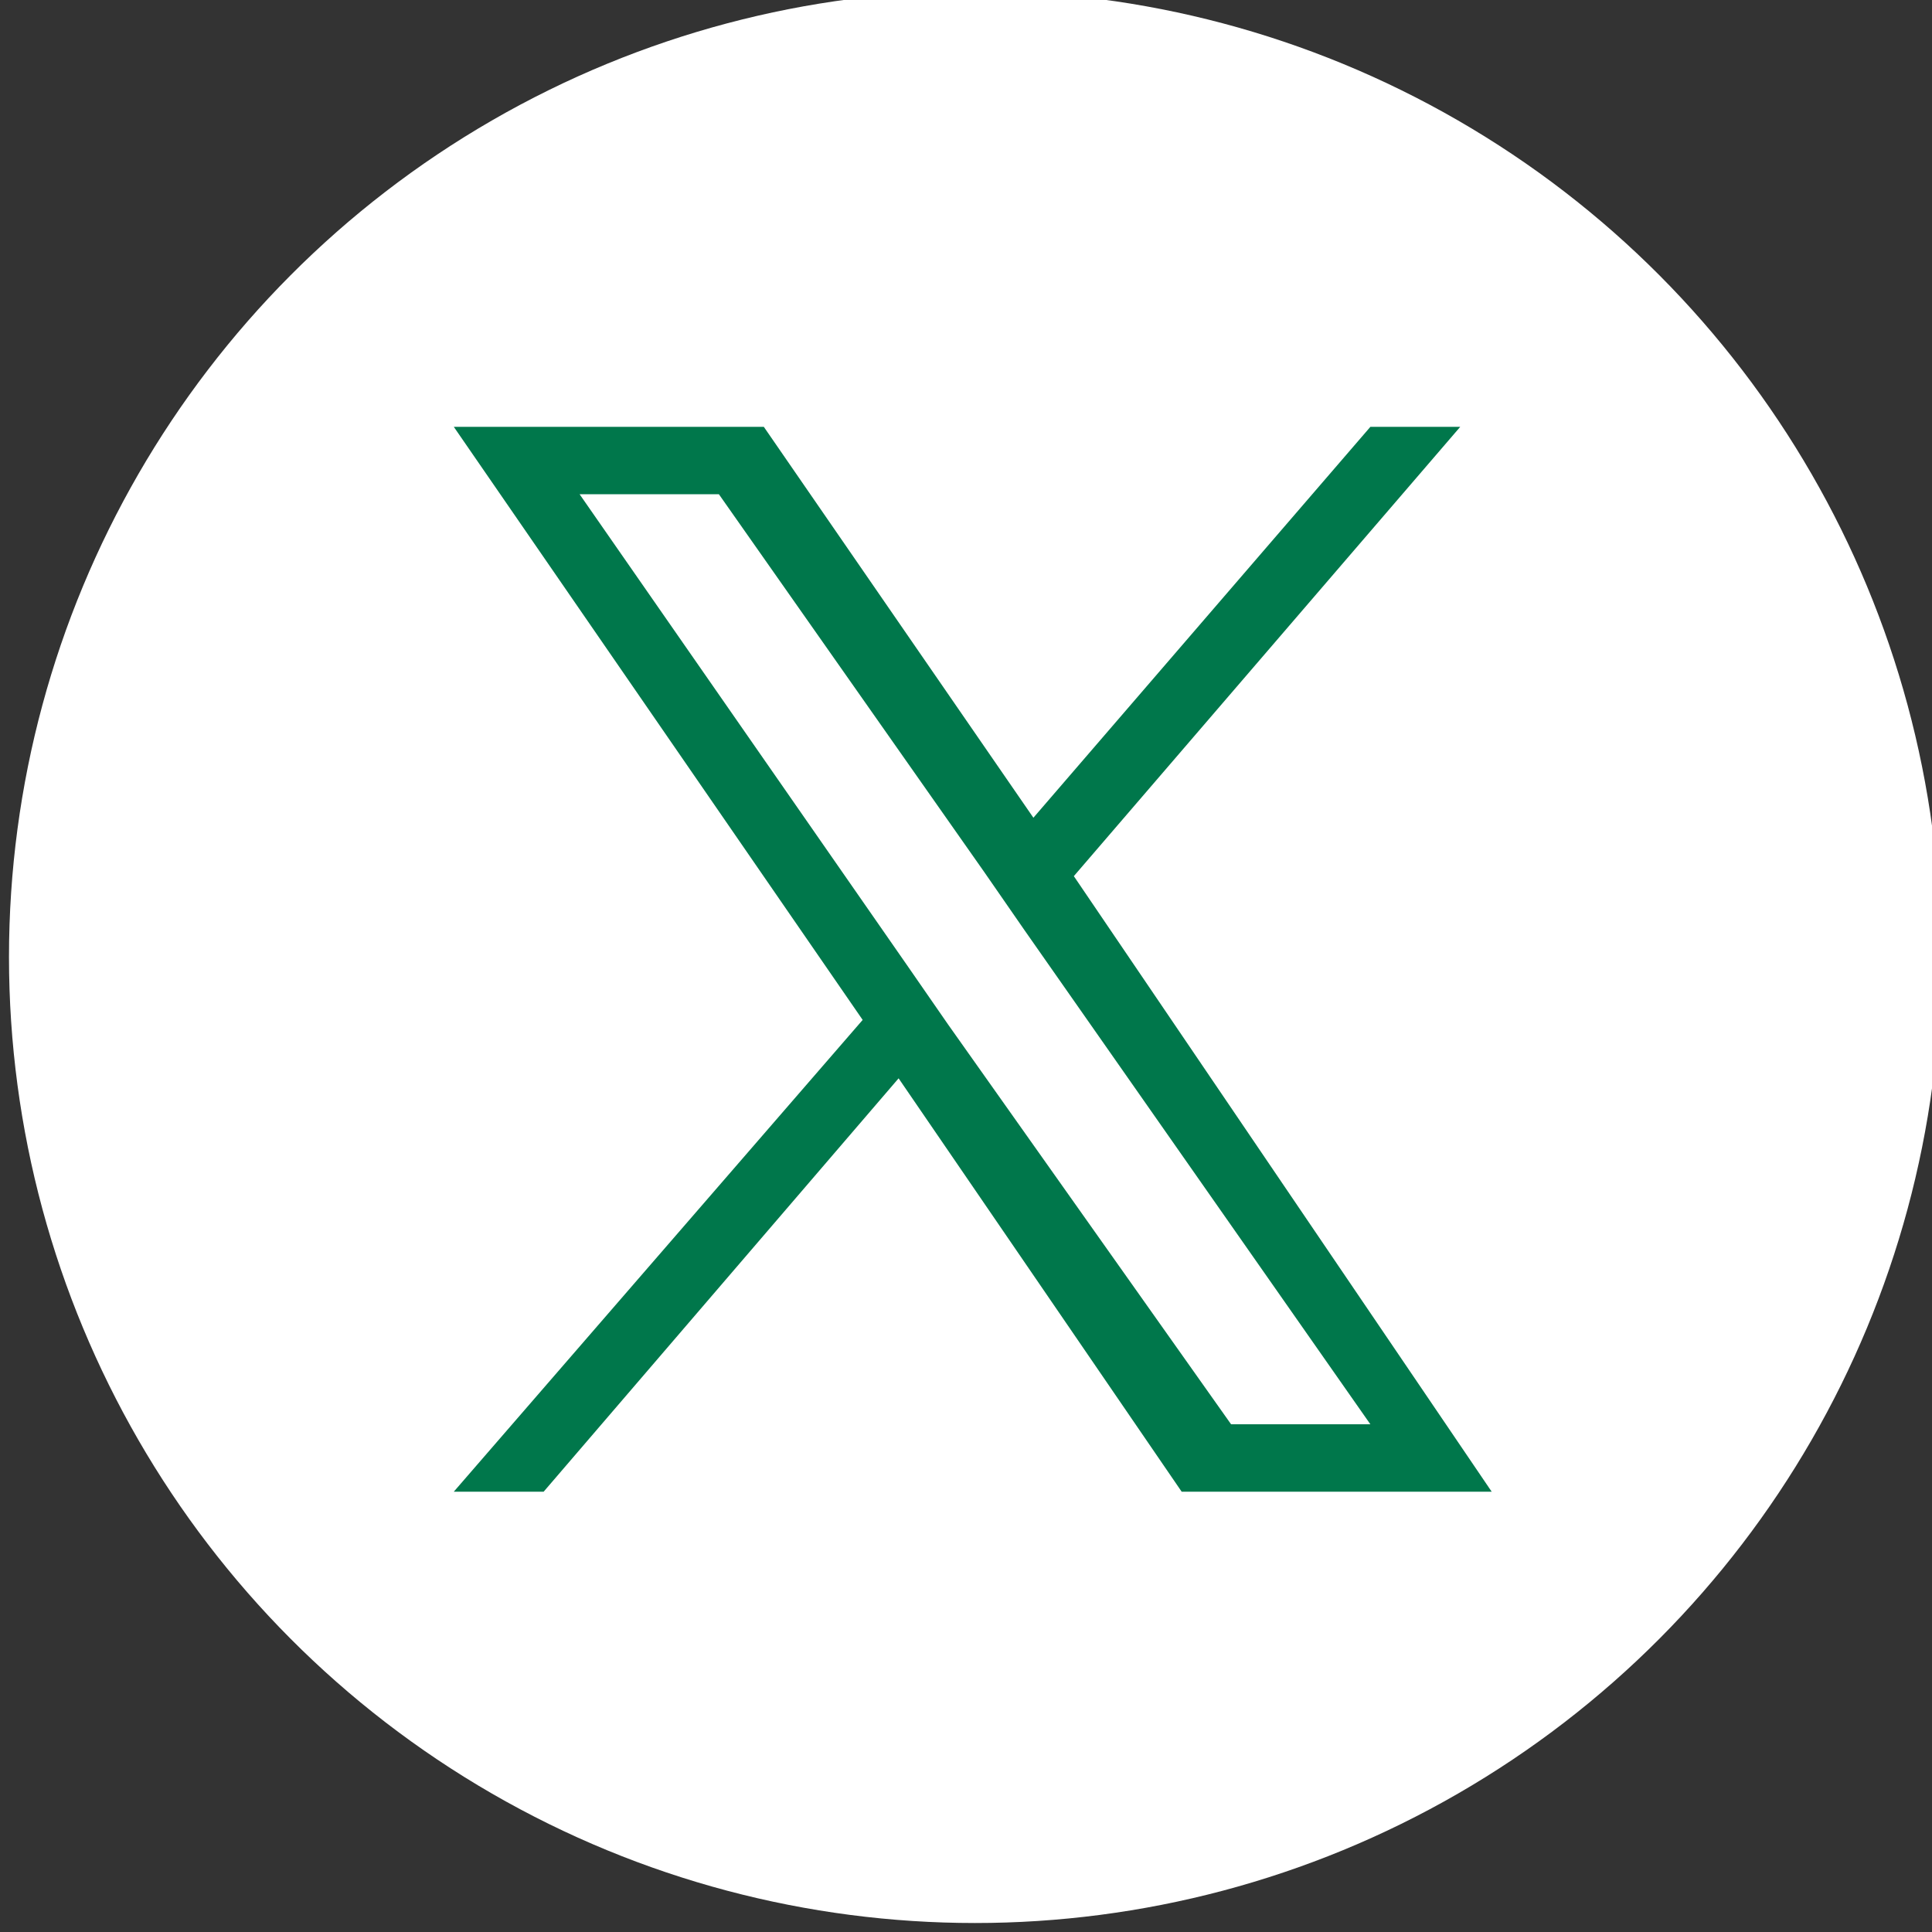
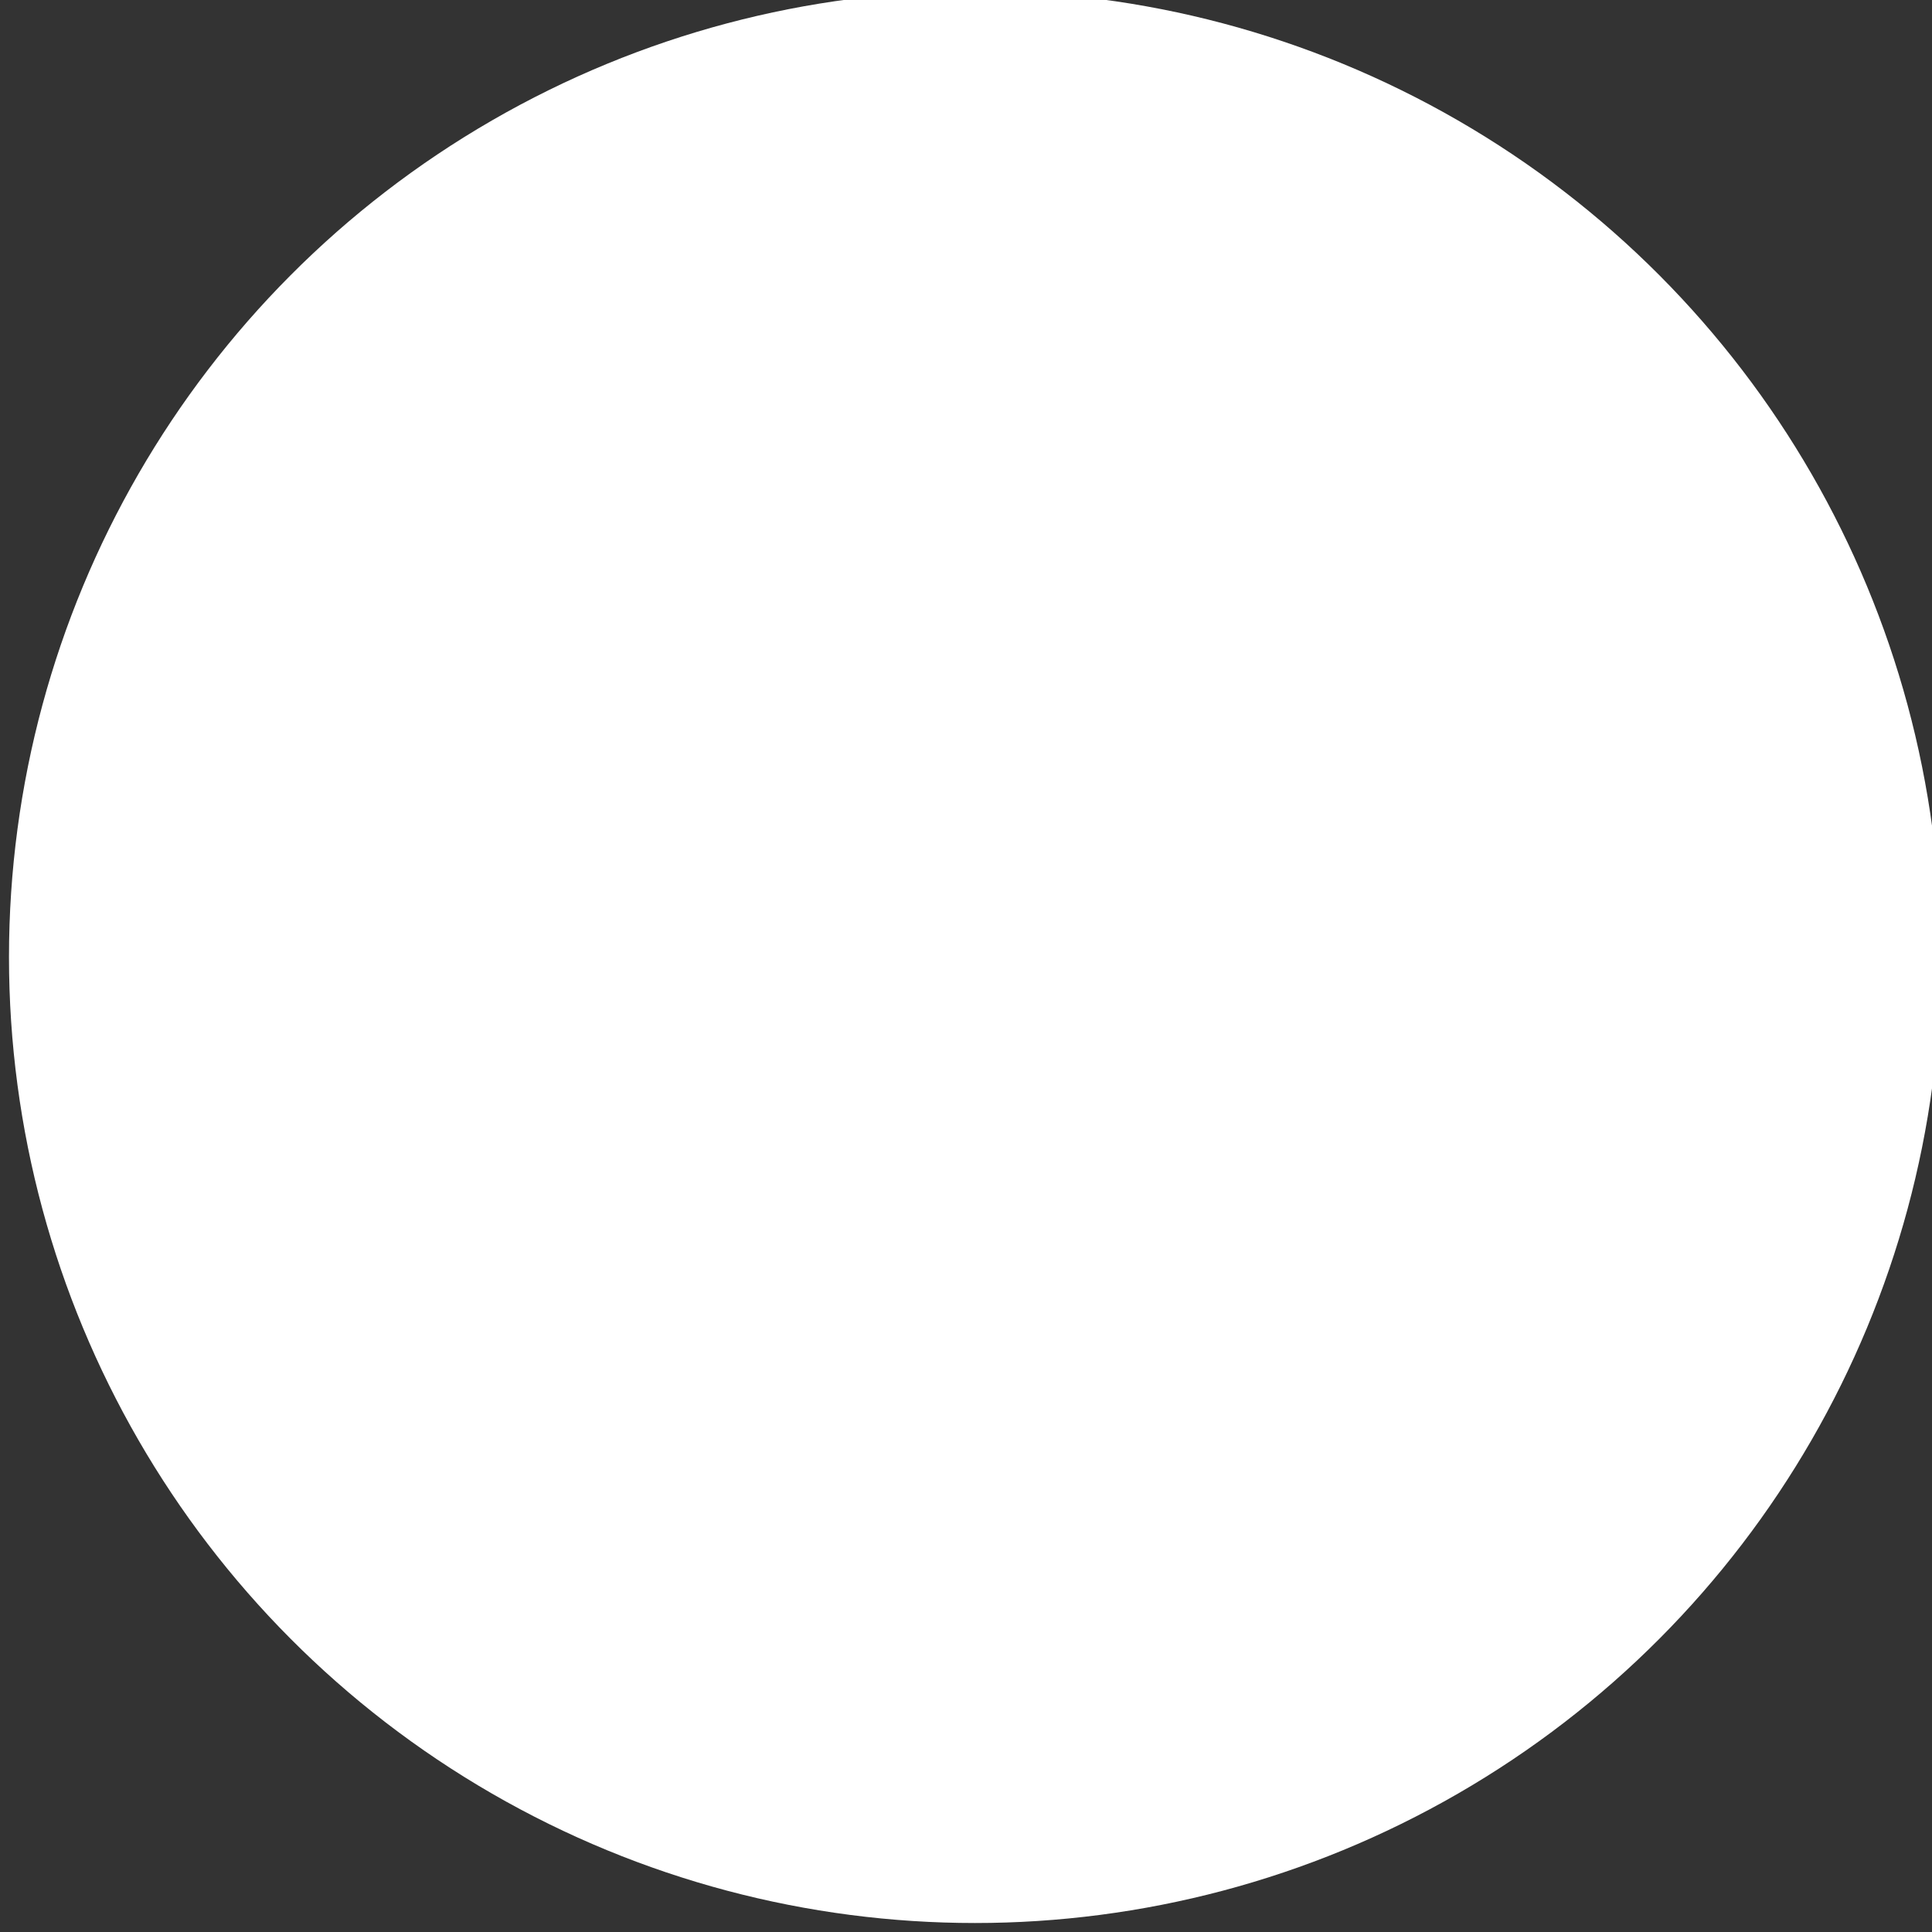
<svg xmlns="http://www.w3.org/2000/svg" version="1.1" id="Layer_1" x="0px" y="0px" viewBox="0 0 43 43" style="enable-background:new 0 0 43 43;" xml:space="preserve">
  <rect x="0" y="0" width="43" height="43" fill="#333333" stroke="none" />
  <style type="text/css">
	.st0{fill:#FFFFFF;}
	.st1{fill:none;}
	.st2{fill:#00774B;}
</style>
  <circle class="st0" cx="21.7" cy="21.3" r="21.5" />
  <circle class="st1" cx="21.5" cy="21.5" r="21.5" />
-   <circle class="st1" cx="21.5" cy="21.5" r="21.5" />
-   <path class="st2" d="M23.9,19.5l8.6-10h-2L23,18.2l-6-8.7h-6.9l9.1,13.2l-9.1,10.5h2l7.9-9.2l6.3,9.2h6.9L23.9,19.5L23.9,19.5z   M21.1,22.8l-0.9-1.3L12.9,11H16l5.9,8.4l0.9,1.3l7.7,11h-3.1L21.1,22.8L21.1,22.8z" />
</svg>